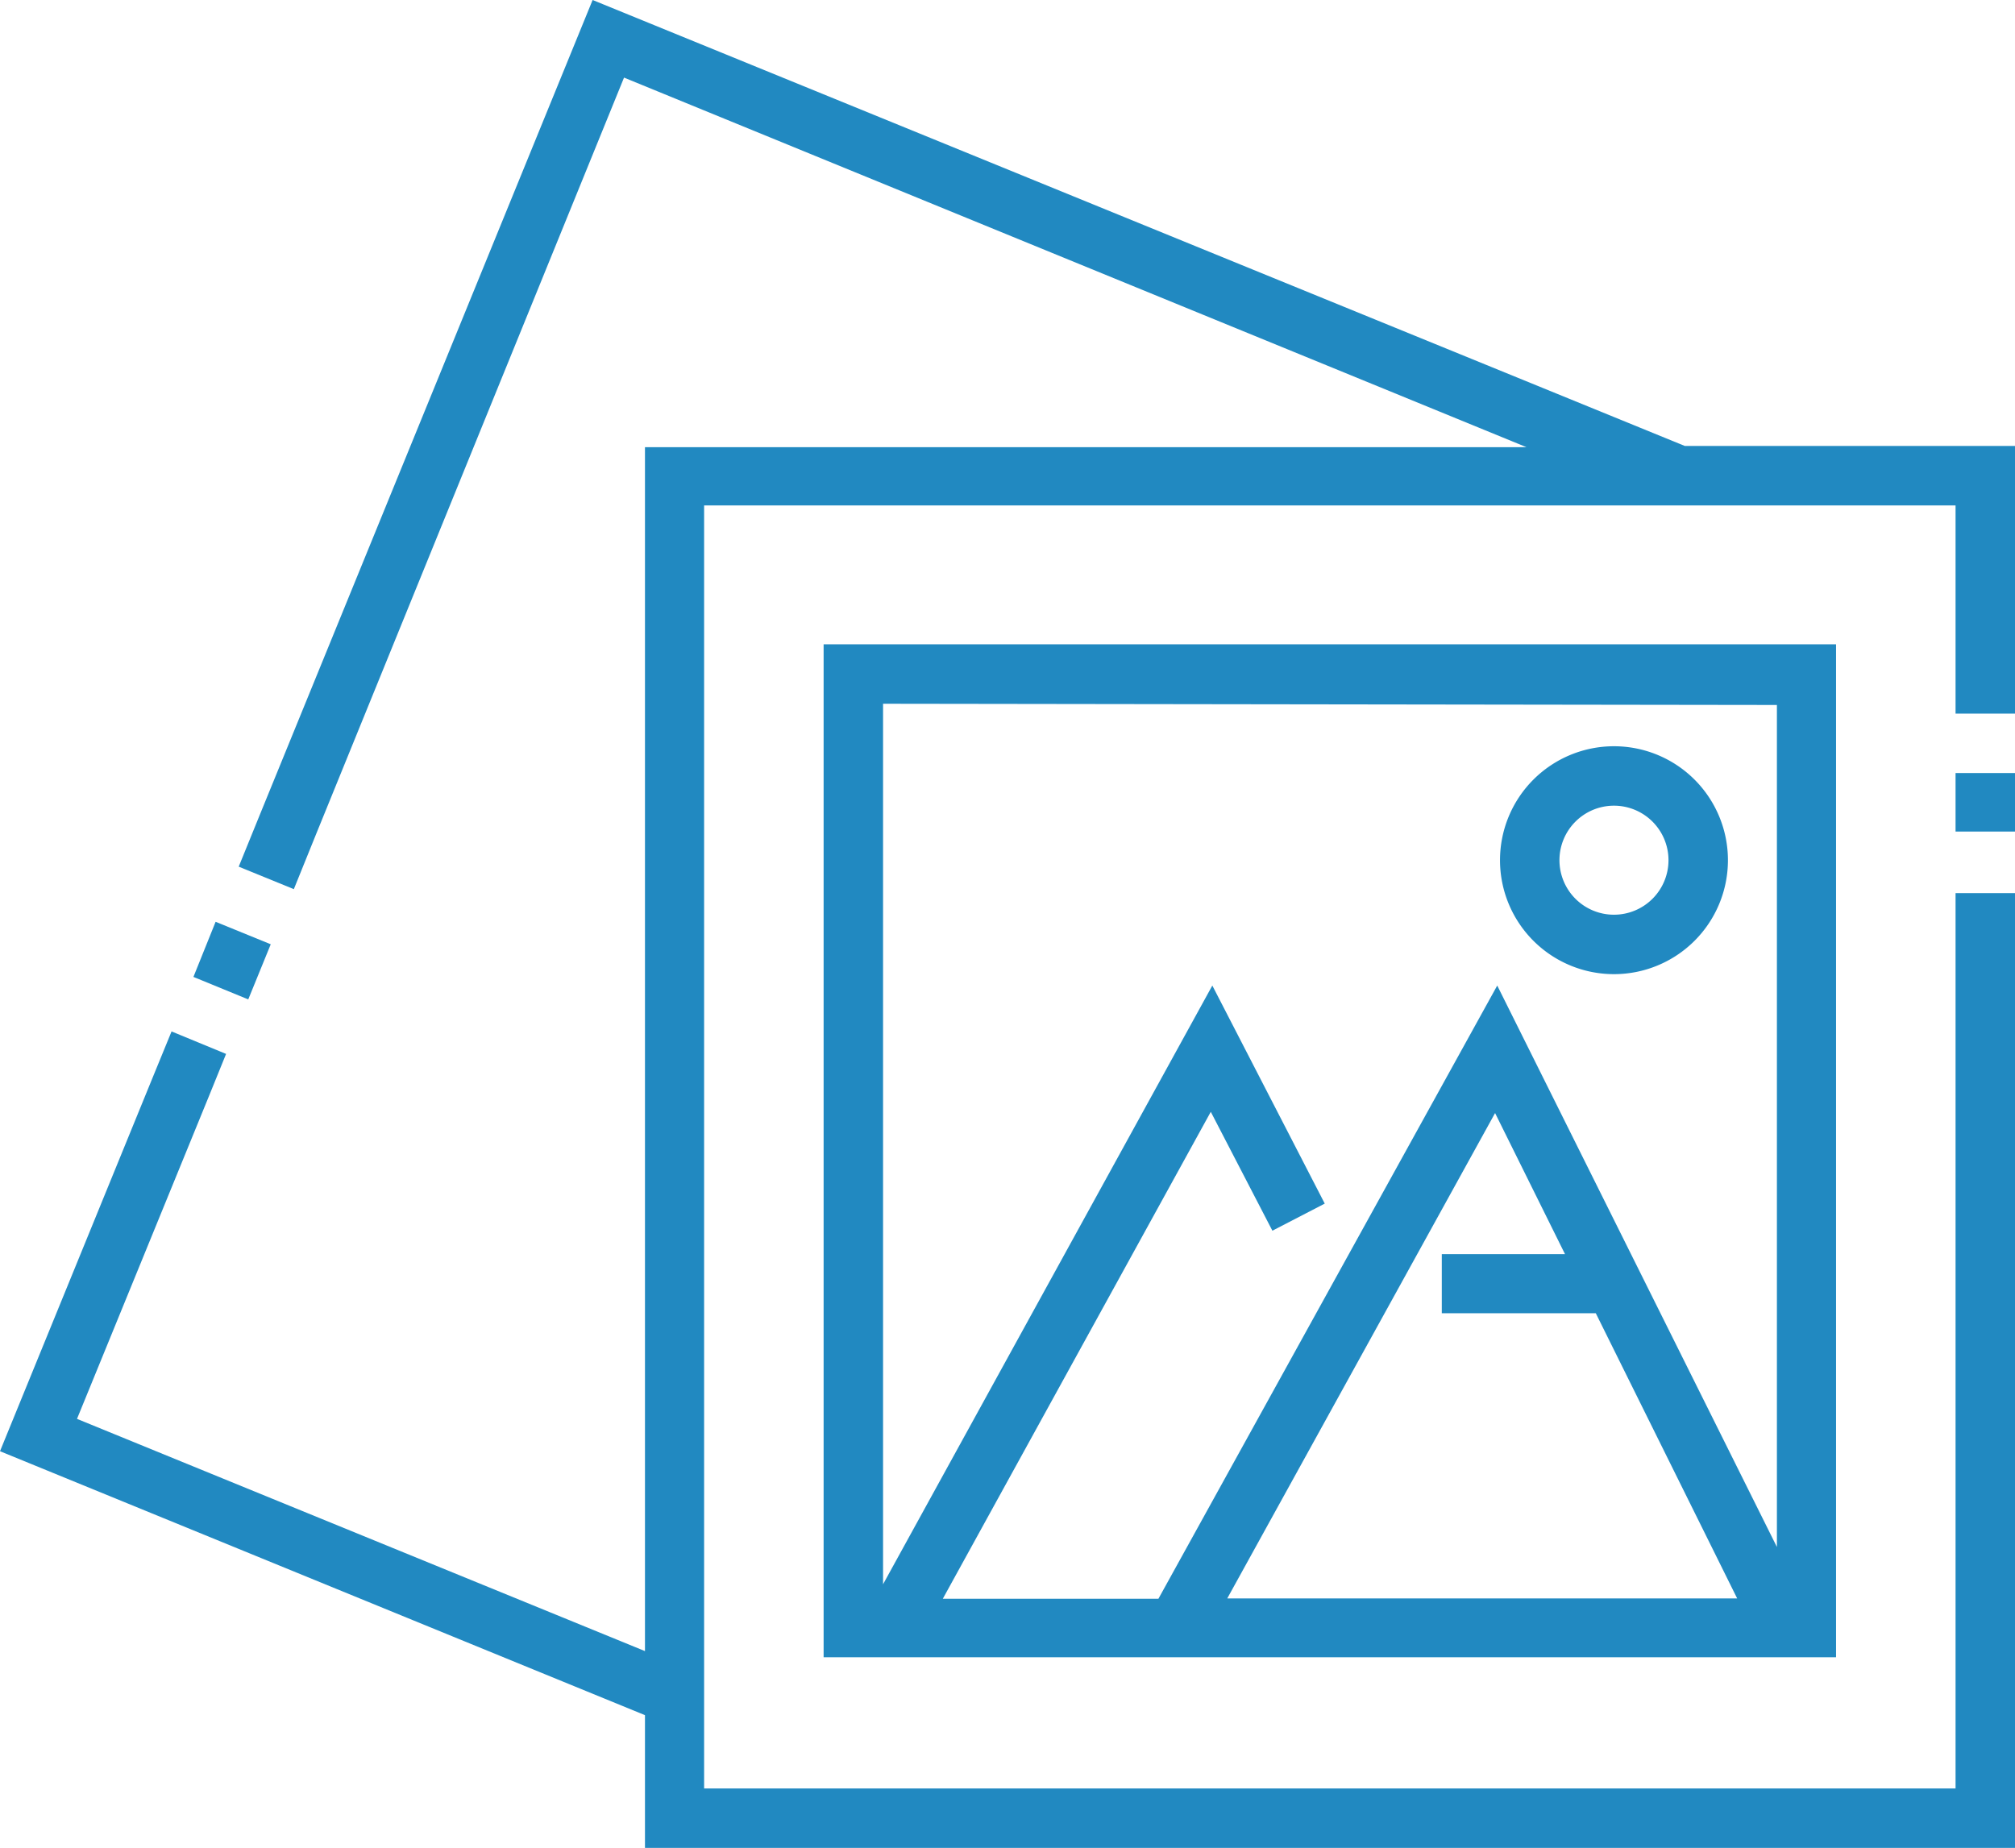
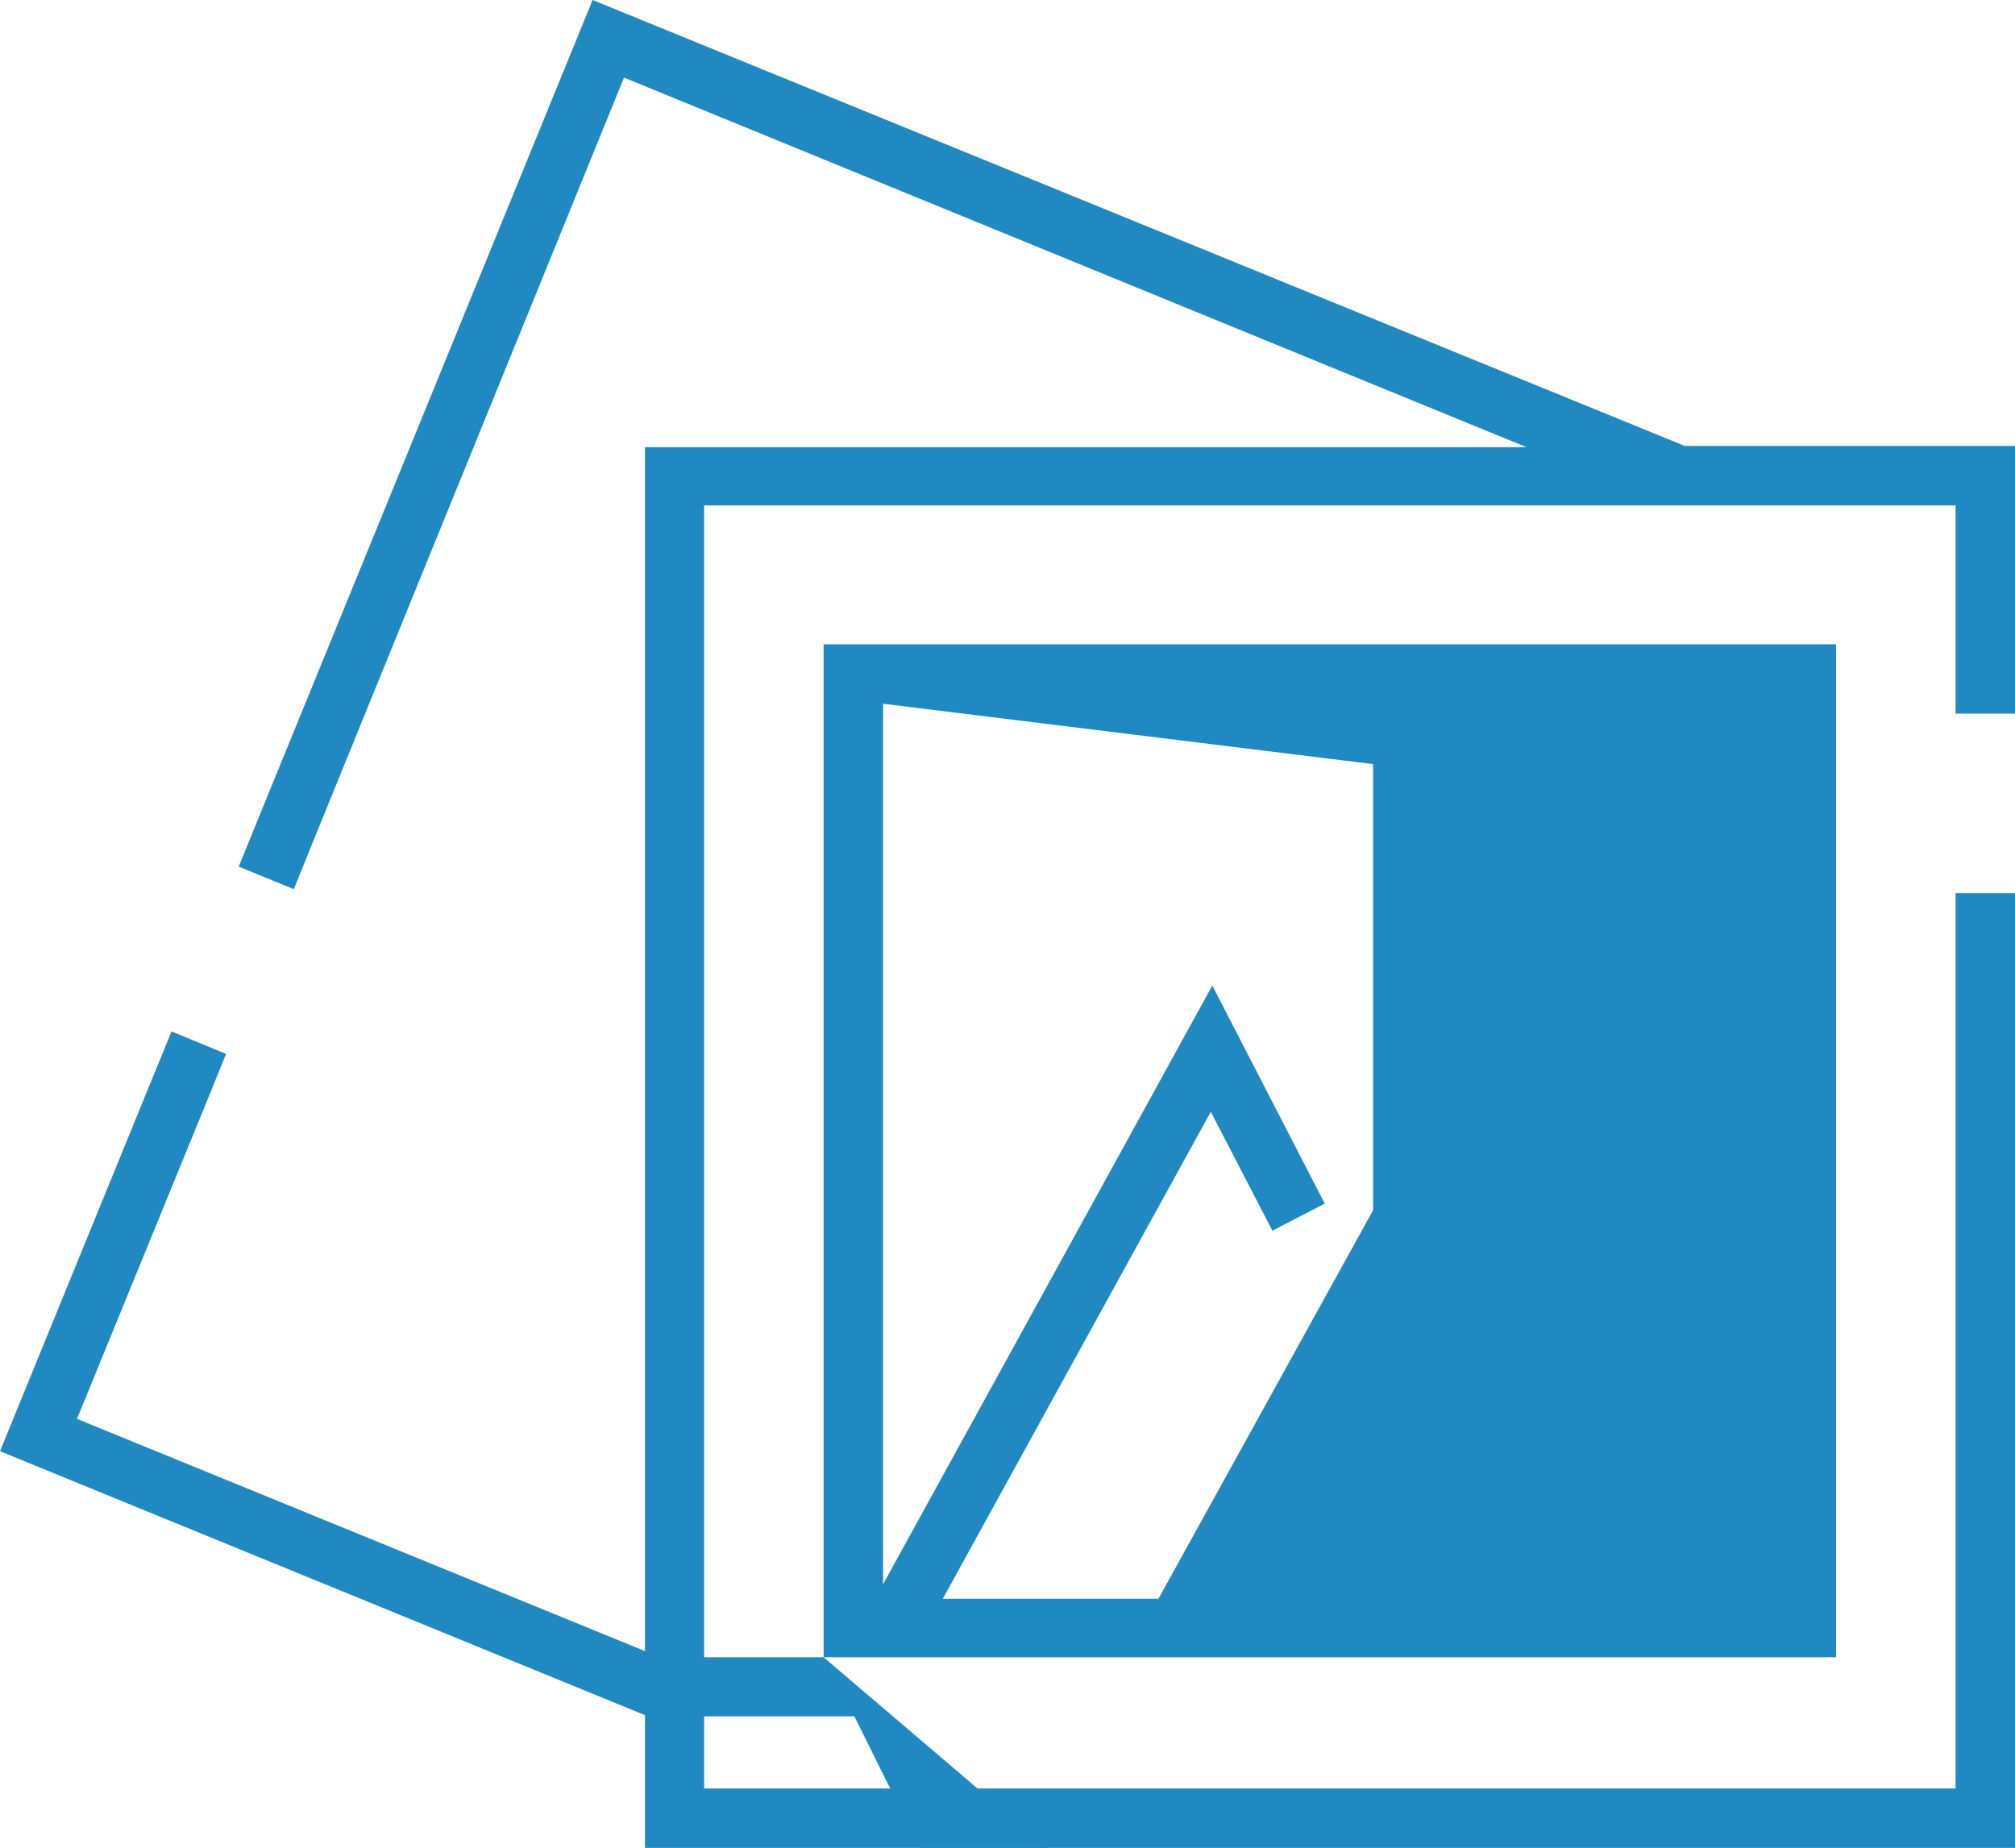
<svg xmlns="http://www.w3.org/2000/svg" viewBox="0 0 65.42 60">
  <defs>
    <style>.cls-1{fill:#2189c1;}</style>
  </defs>
  <title>ic photo</title>
  <g id="Layer_2" data-name="Layer 2">
    <g id="Layer_1-2" data-name="Layer 1">
      <path class="cls-1" d="M54.7,14.48,19.24,0,8.47,26.37l-.72,1.77,1.79.73.72-1.78,10-24.57,29.3,12H20.94V53.61L2.5,46.07,6.78,35.6l-.89-.36.89.36.56-1.38-1.77-.73L5,34.88,0,47.12l20.94,8.57V60H65.42V29H63.49V58.07H22.86V16.41H63.49v6.76h1.93V14.48Z" />
-       <path class="cls-1" d="M63.49,25.1h1.93V27H63.49Z" />
-       <path class="cls-1" d="M8.79,30.66l-.73,1.79-1.78-.73L7,29.93Z" />
-       <path class="cls-1" d="M26.74,53.81H59.61V20.92H26.74Zm13.11-1.92,8.69-15.75,2.27,4.58h-4v1.92h5l4.59,9.26H39.85Zm17.84-29V50.23L48.61,32l-11,19.91h-7L39.31,36.1l2,3.86,1.7-.88L39.36,32,28.67,51.44V22.85Z" />
+       <path class="cls-1" d="M26.74,53.81H59.61V20.92H26.74Zh-4v1.92h5l4.59,9.26H39.85Zm17.84-29V50.23L48.61,32l-11,19.91h-7L39.31,36.1l2,3.86,1.7-.88L39.36,32,28.67,51.44V22.85Z" />
      <path class="cls-1" d="M52.4,31.63a3.7,3.7,0,1,0-3.7-3.7,3.7,3.7,0,0,0,3.7,3.7Zm0-5.47a1.77,1.77,0,1,1-1.77,1.77A1.77,1.77,0,0,1,52.4,26.16Z" />
    </g>
  </g>
</svg>